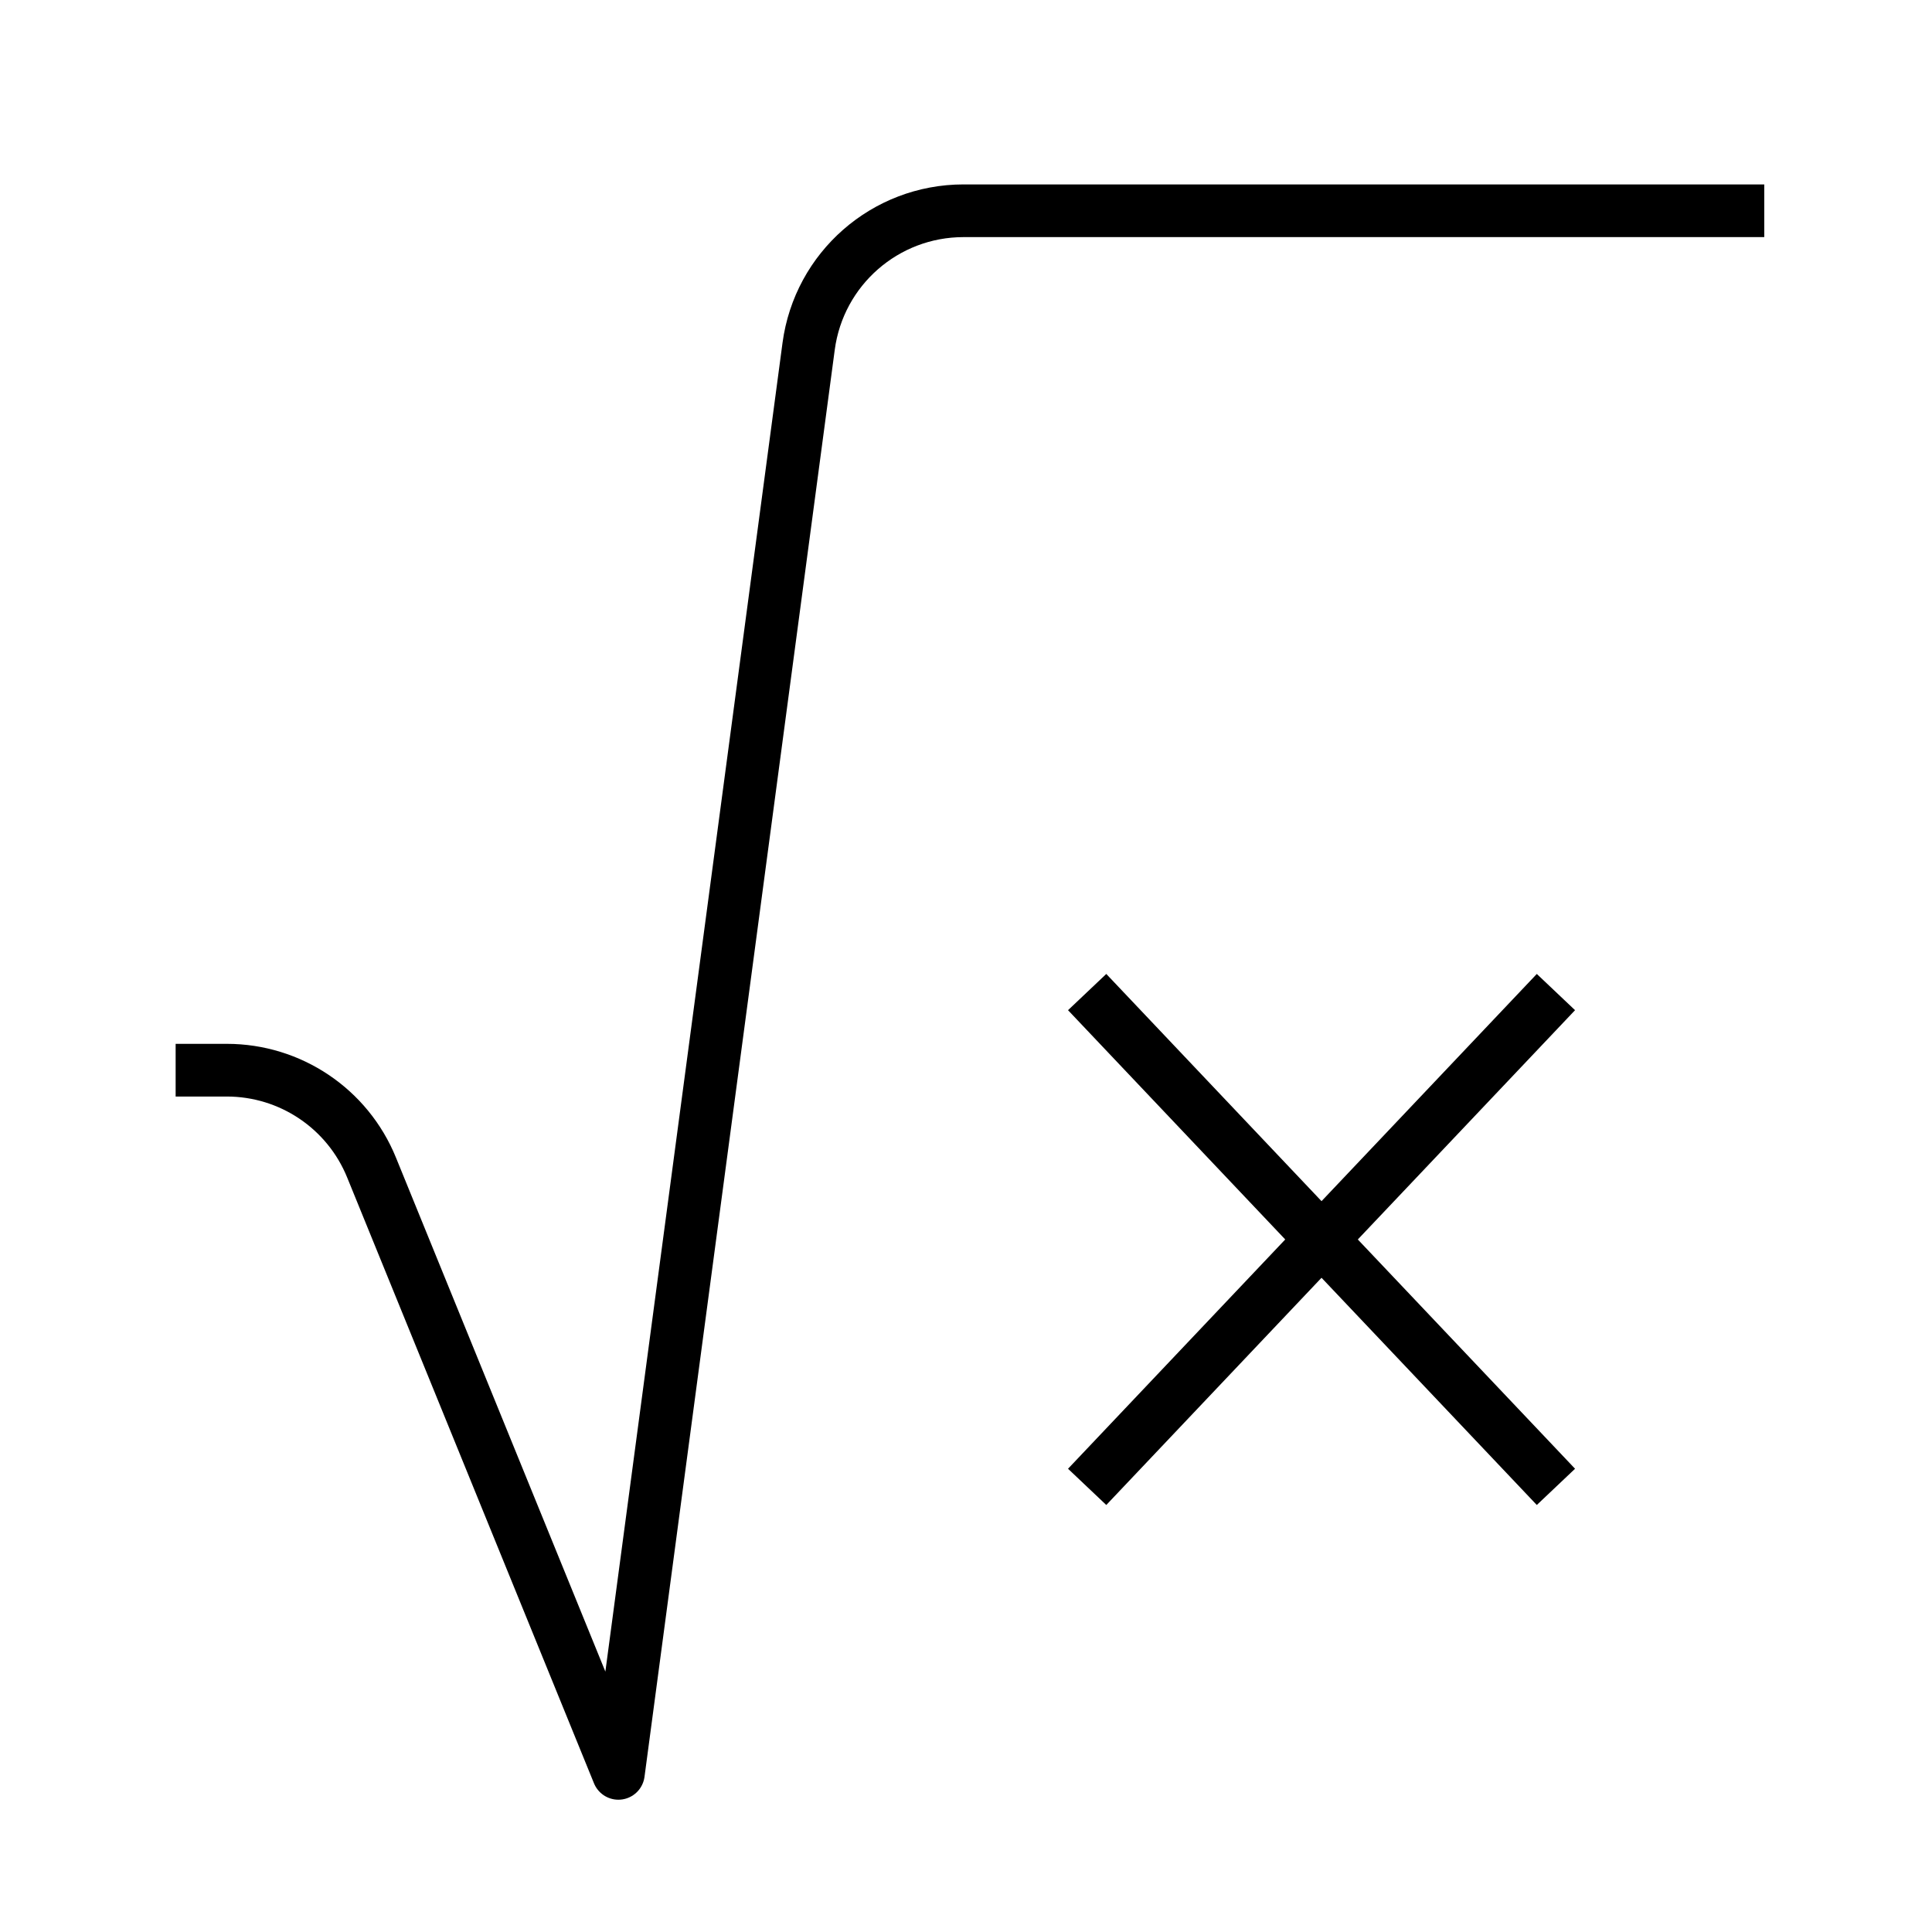
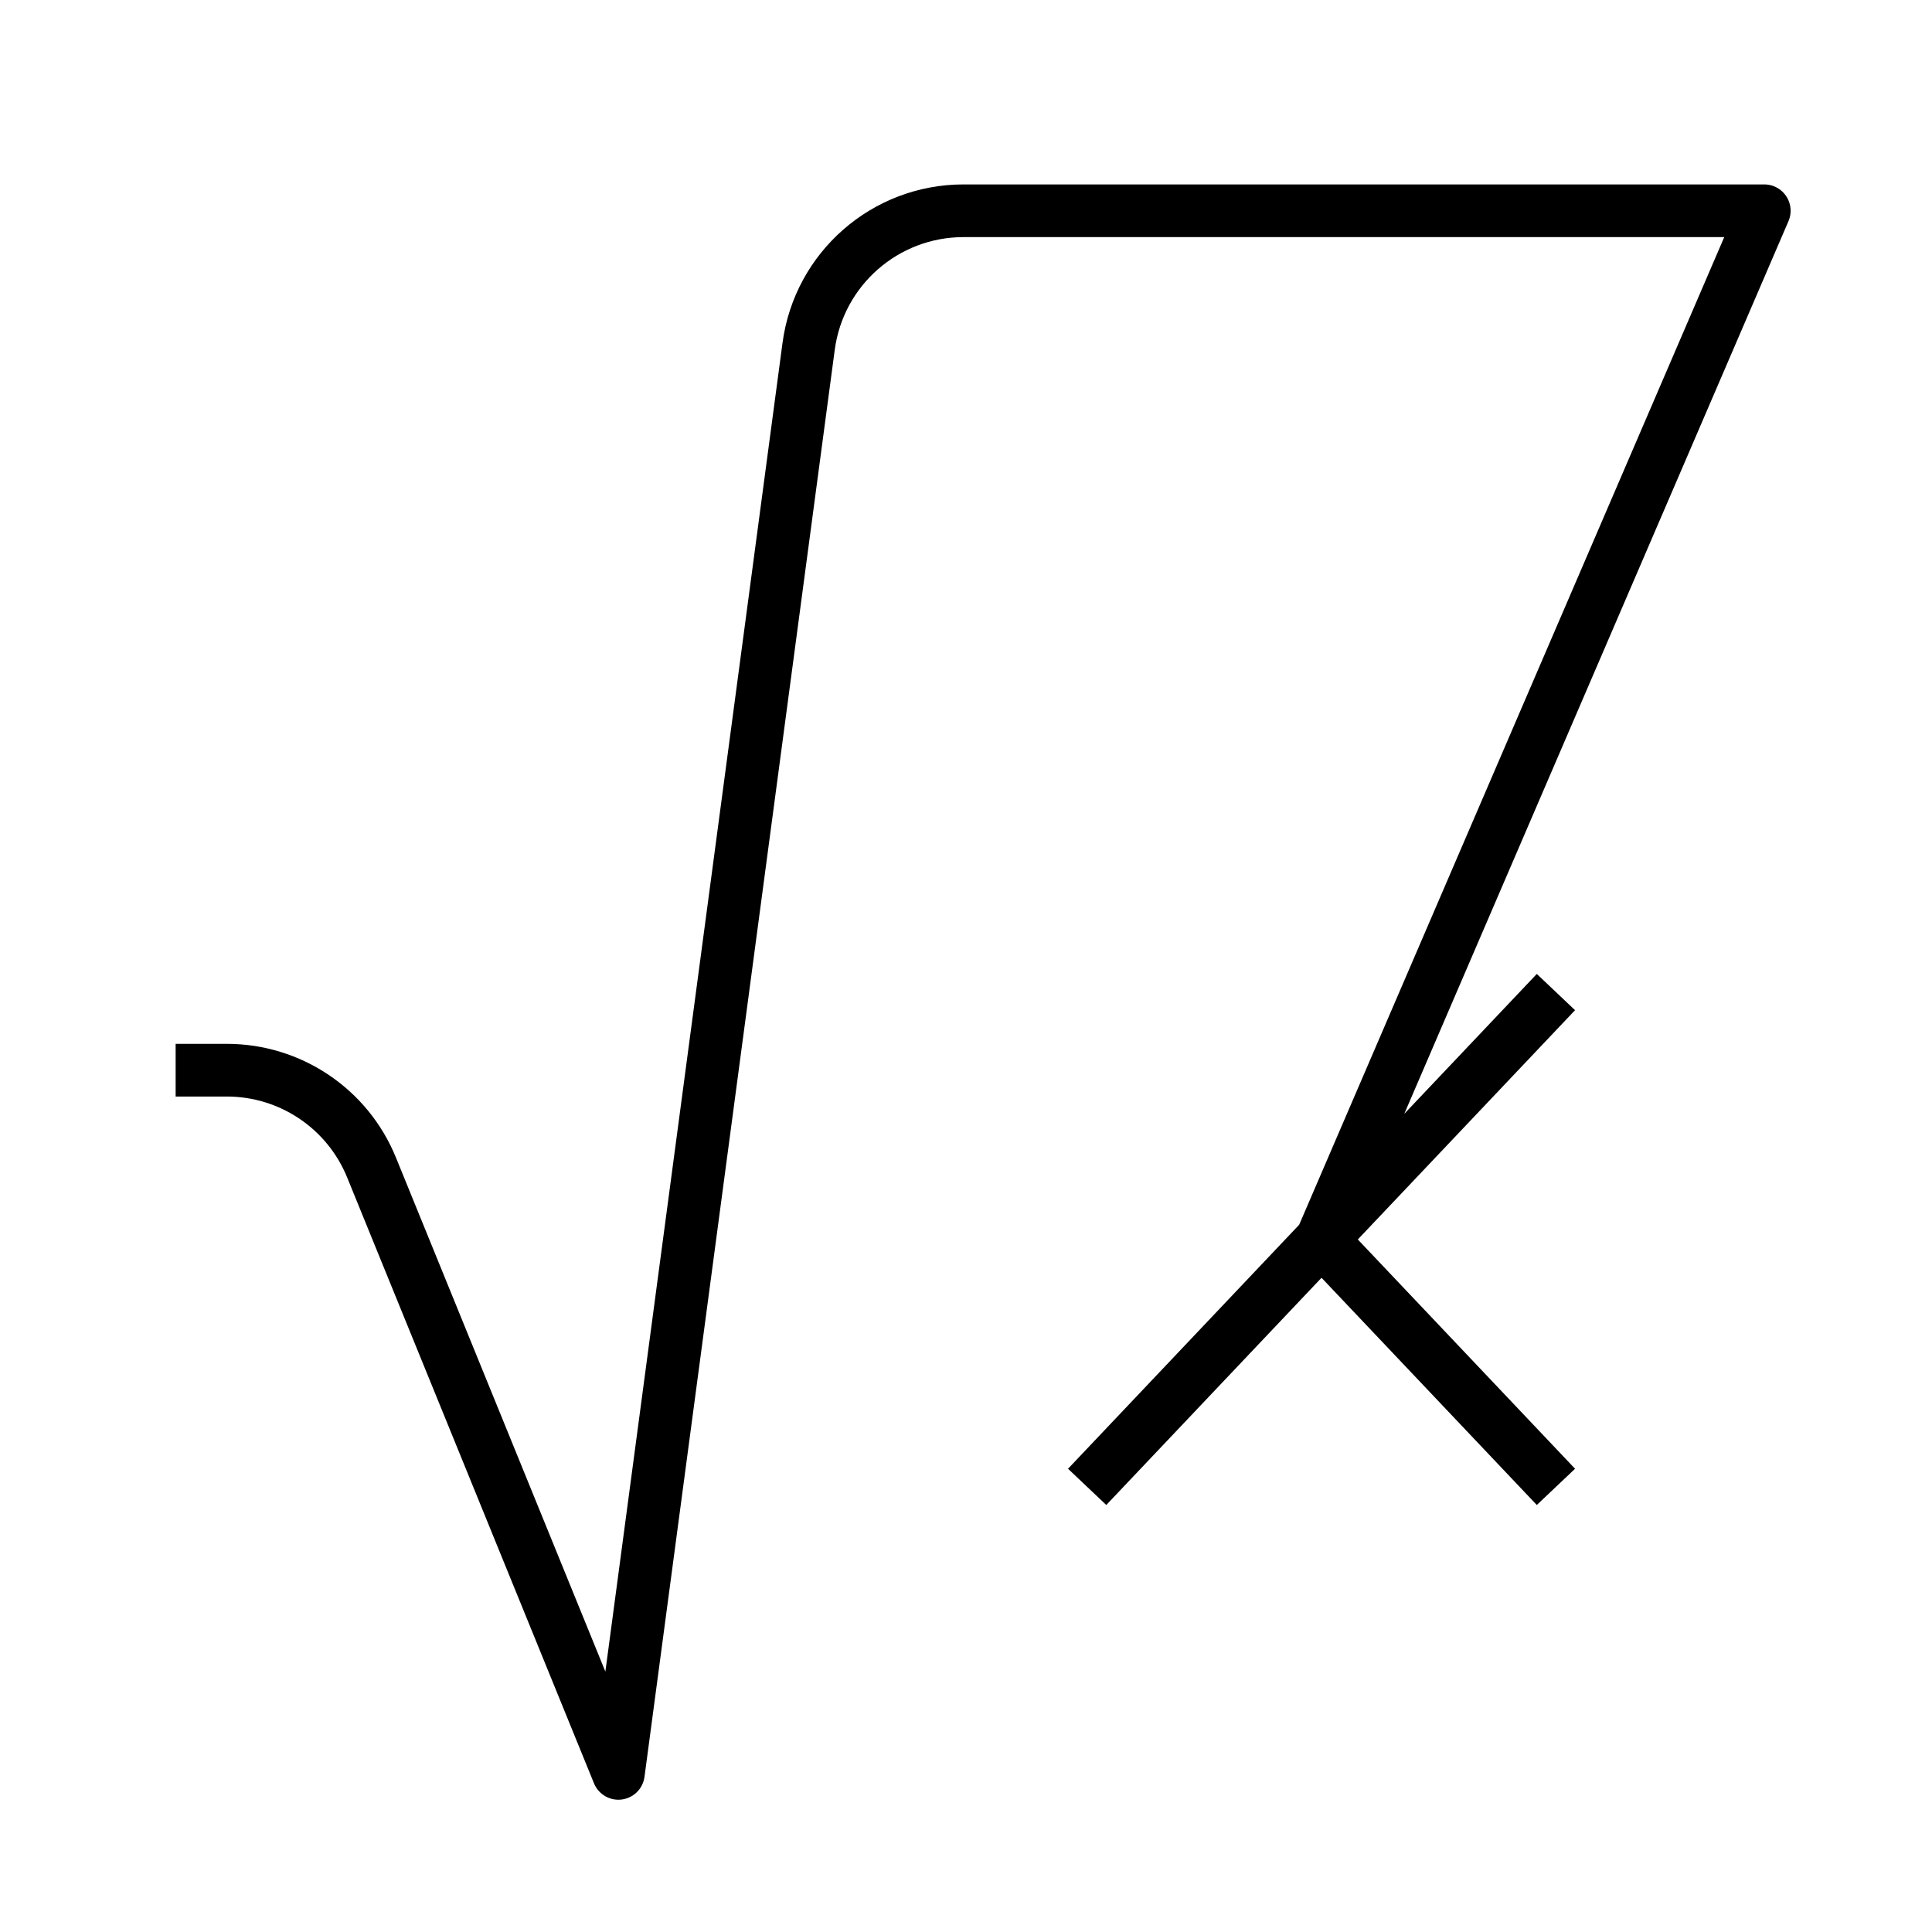
<svg xmlns="http://www.w3.org/2000/svg" width="55" height="55" viewBox="0 0 55 55" fill="none">
-   <path d="M5 30.466H6.457C8.266 30.466 9.895 31.561 10.577 33.236L17.604 50.484L23.02 9.86C23.315 7.65 25.2 6 27.43 6H50.225M30.949 28.242L37.621 35.285M37.621 35.285L44.294 42.328M37.621 35.285L44.294 28.242M37.621 35.285L30.949 42.328" stroke="black" stroke-width="1.5" stroke-linejoin="round" />
+   <path d="M5 30.466H6.457C8.266 30.466 9.895 31.561 10.577 33.236L17.604 50.484L23.02 9.86C23.315 7.65 25.2 6 27.43 6H50.225L37.621 35.285M37.621 35.285L44.294 42.328M37.621 35.285L44.294 28.242M37.621 35.285L30.949 42.328" stroke="black" stroke-width="1.5" stroke-linejoin="round" />
</svg>